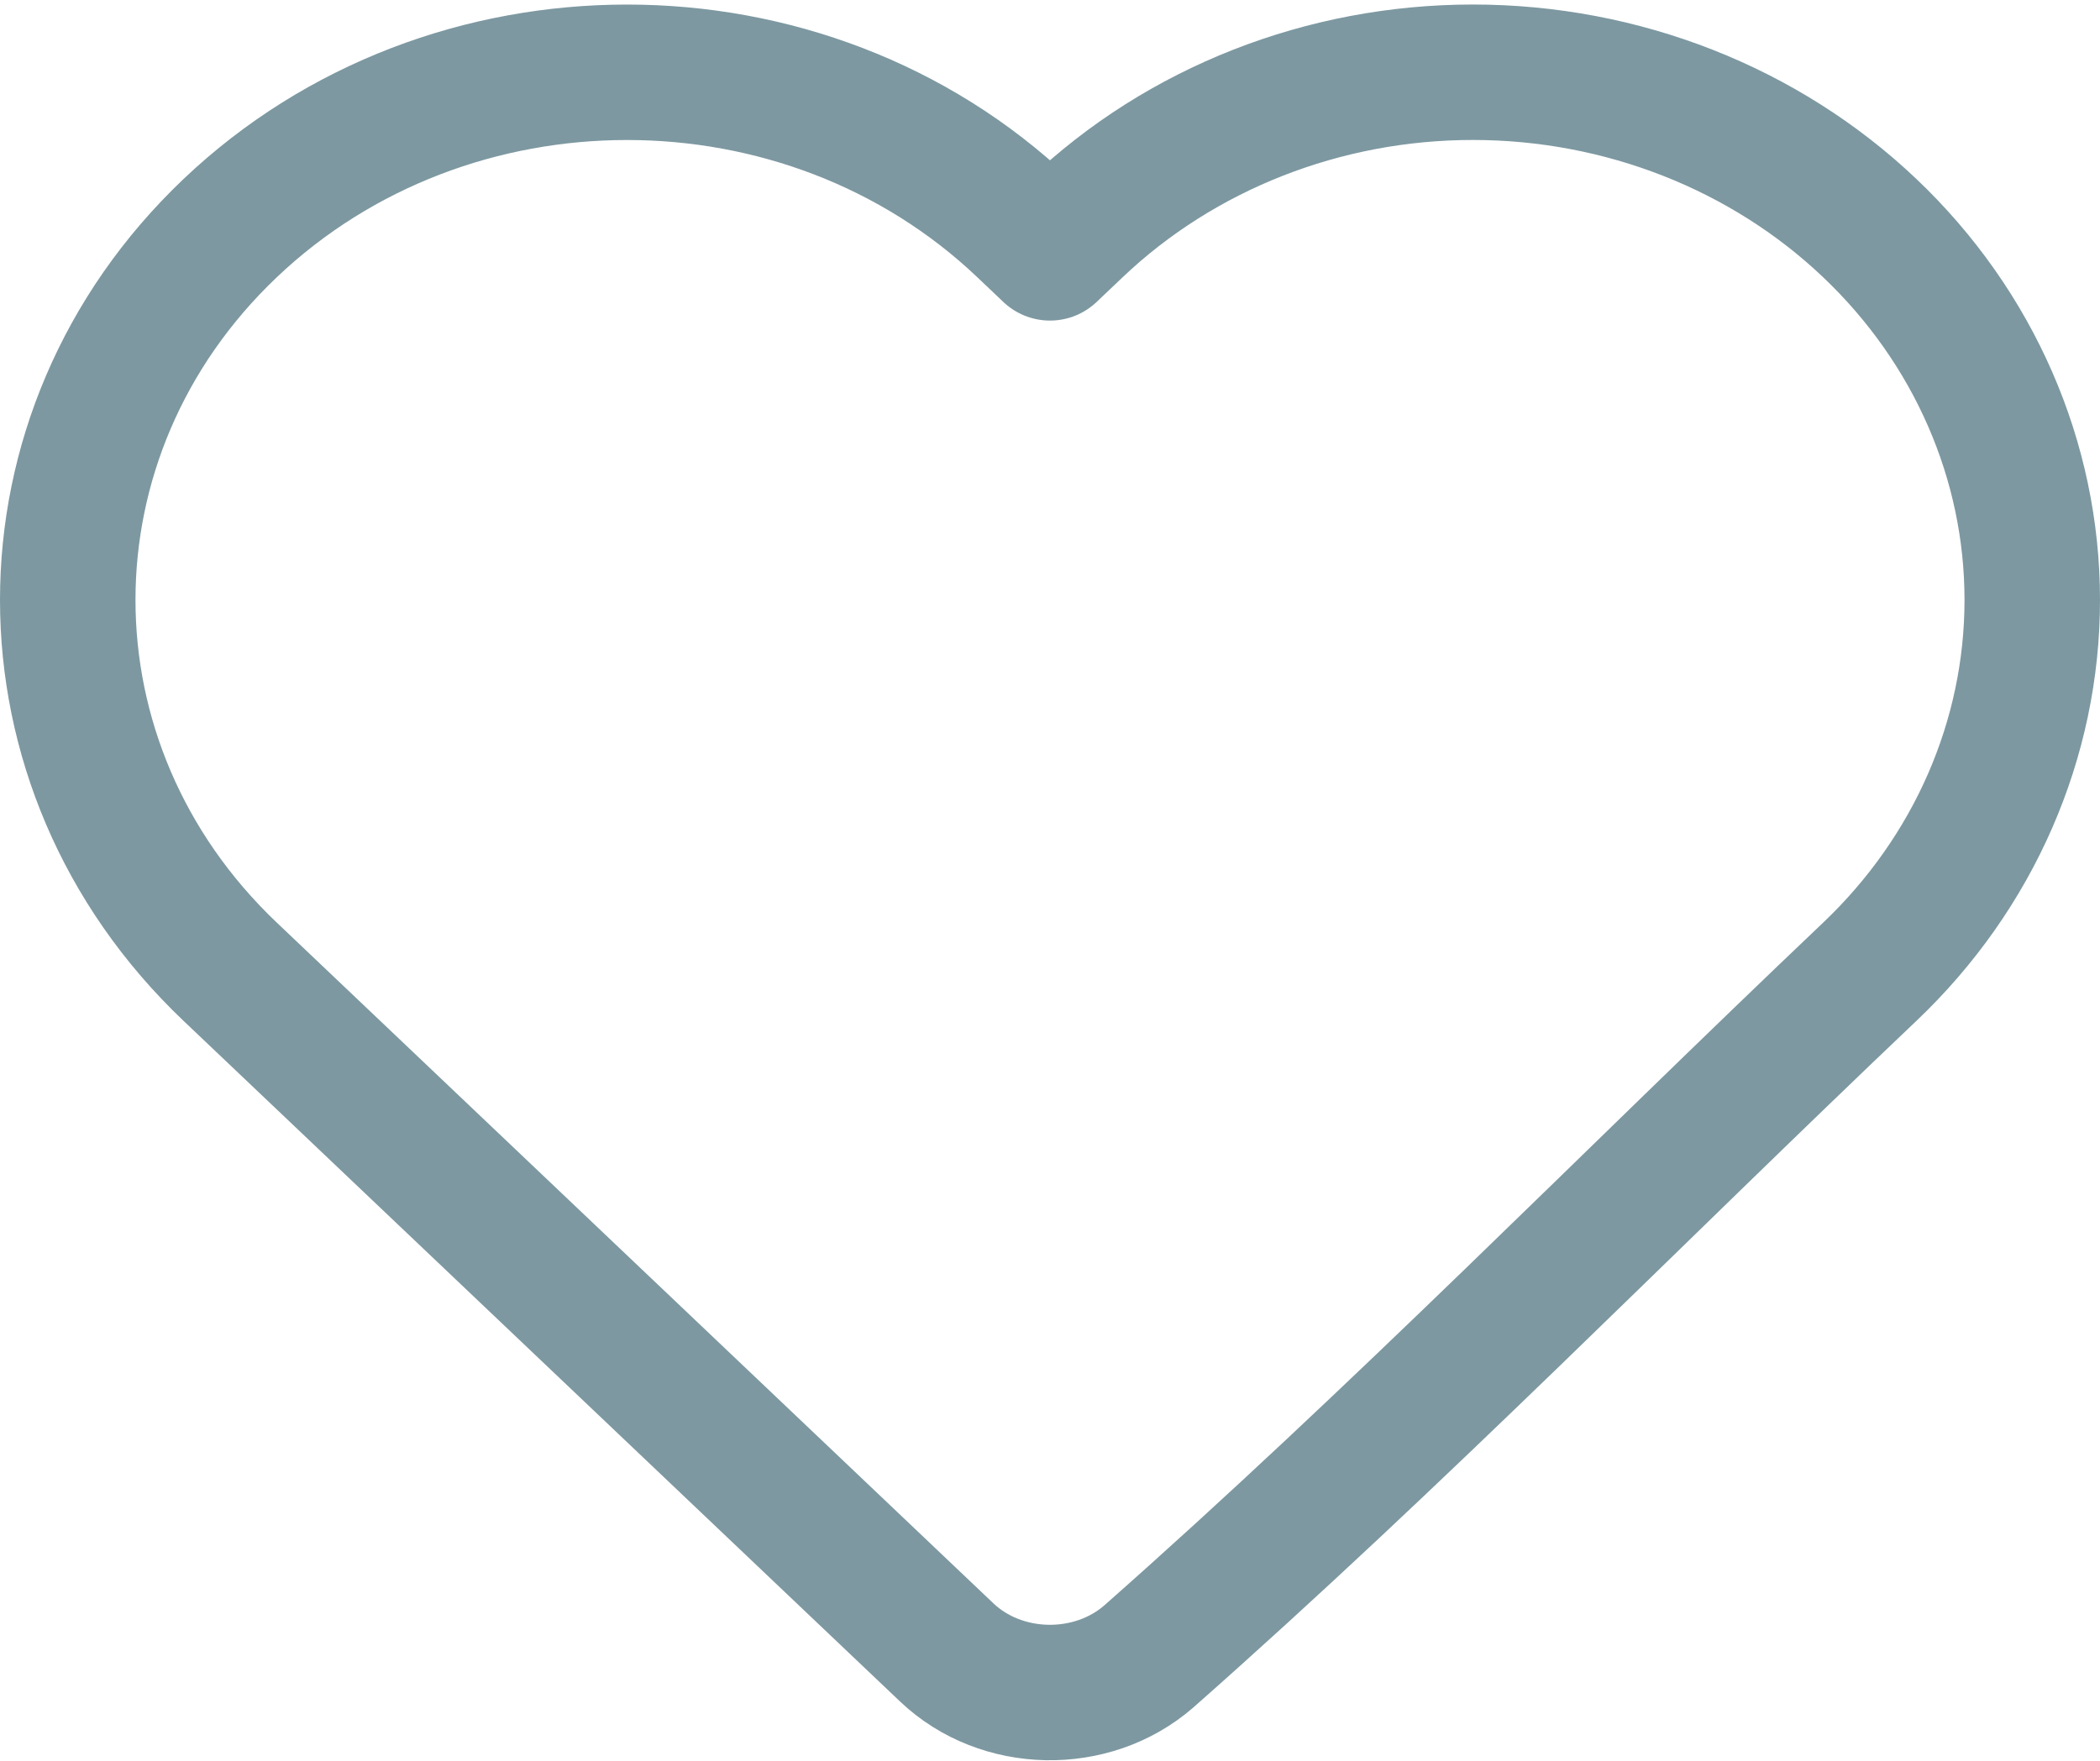
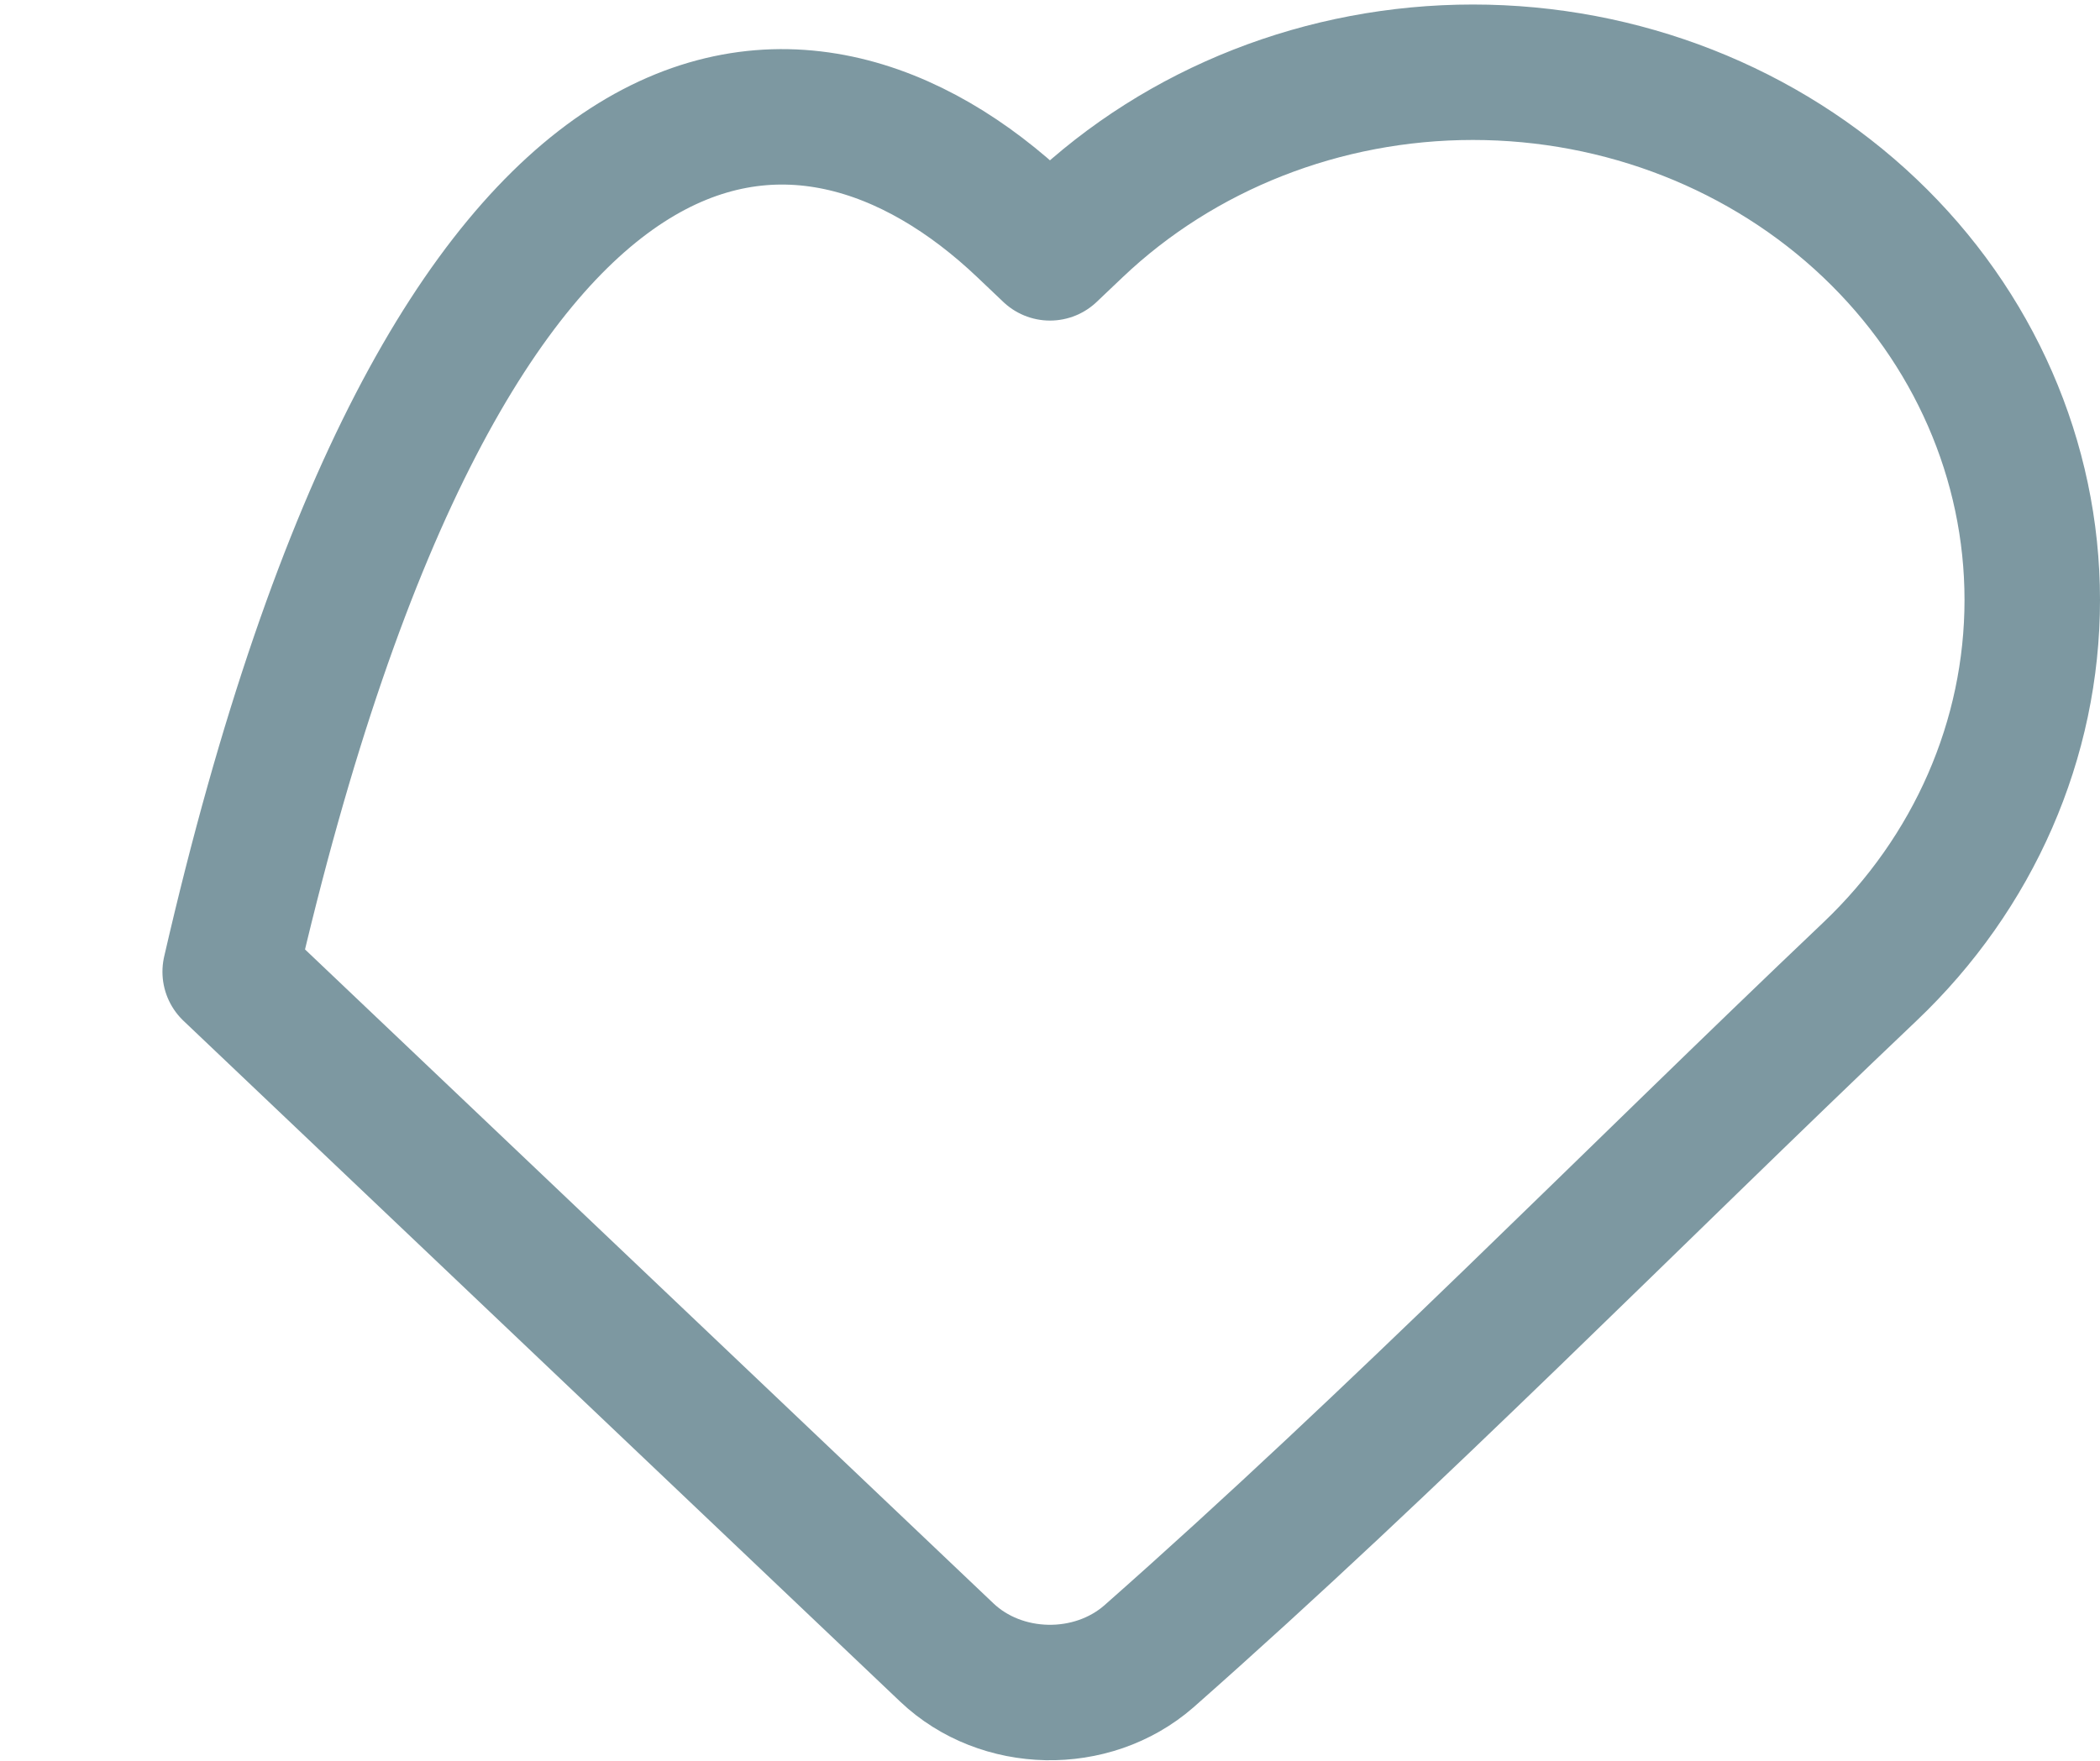
<svg xmlns="http://www.w3.org/2000/svg" width="310" height="260" viewBox="0 0 310 260" fill="none">
-   <path d="M300 88.586C300 109.141 291.39 128.884 276.014 143.489C240.621 177.119 206.292 212.186 169.577 244.596C161.161 251.917 147.811 251.65 139.758 243.998L33.98 143.489C2.007 113.109 2.007 64.063 33.98 33.682C66.266 3.004 118.865 3.004 151.152 33.682L154.997 37.336L158.84 33.685C174.32 18.968 195.403 10.667 217.427 10.667C239.451 10.667 260.532 18.967 276.014 33.682C291.391 48.288 300 68.031 300 88.586Z" stroke="#7D98A1" stroke-width="20" stroke-linejoin="round" />
+   <path d="M300 88.586C300 109.141 291.39 128.884 276.014 143.489C240.621 177.119 206.292 212.186 169.577 244.596C161.161 251.917 147.811 251.65 139.758 243.998L33.98 143.489C66.266 3.004 118.865 3.004 151.152 33.682L154.997 37.336L158.84 33.685C174.32 18.968 195.403 10.667 217.427 10.667C239.451 10.667 260.532 18.967 276.014 33.682C291.391 48.288 300 68.031 300 88.586Z" stroke="#7D98A1" stroke-width="20" stroke-linejoin="round" />
</svg>